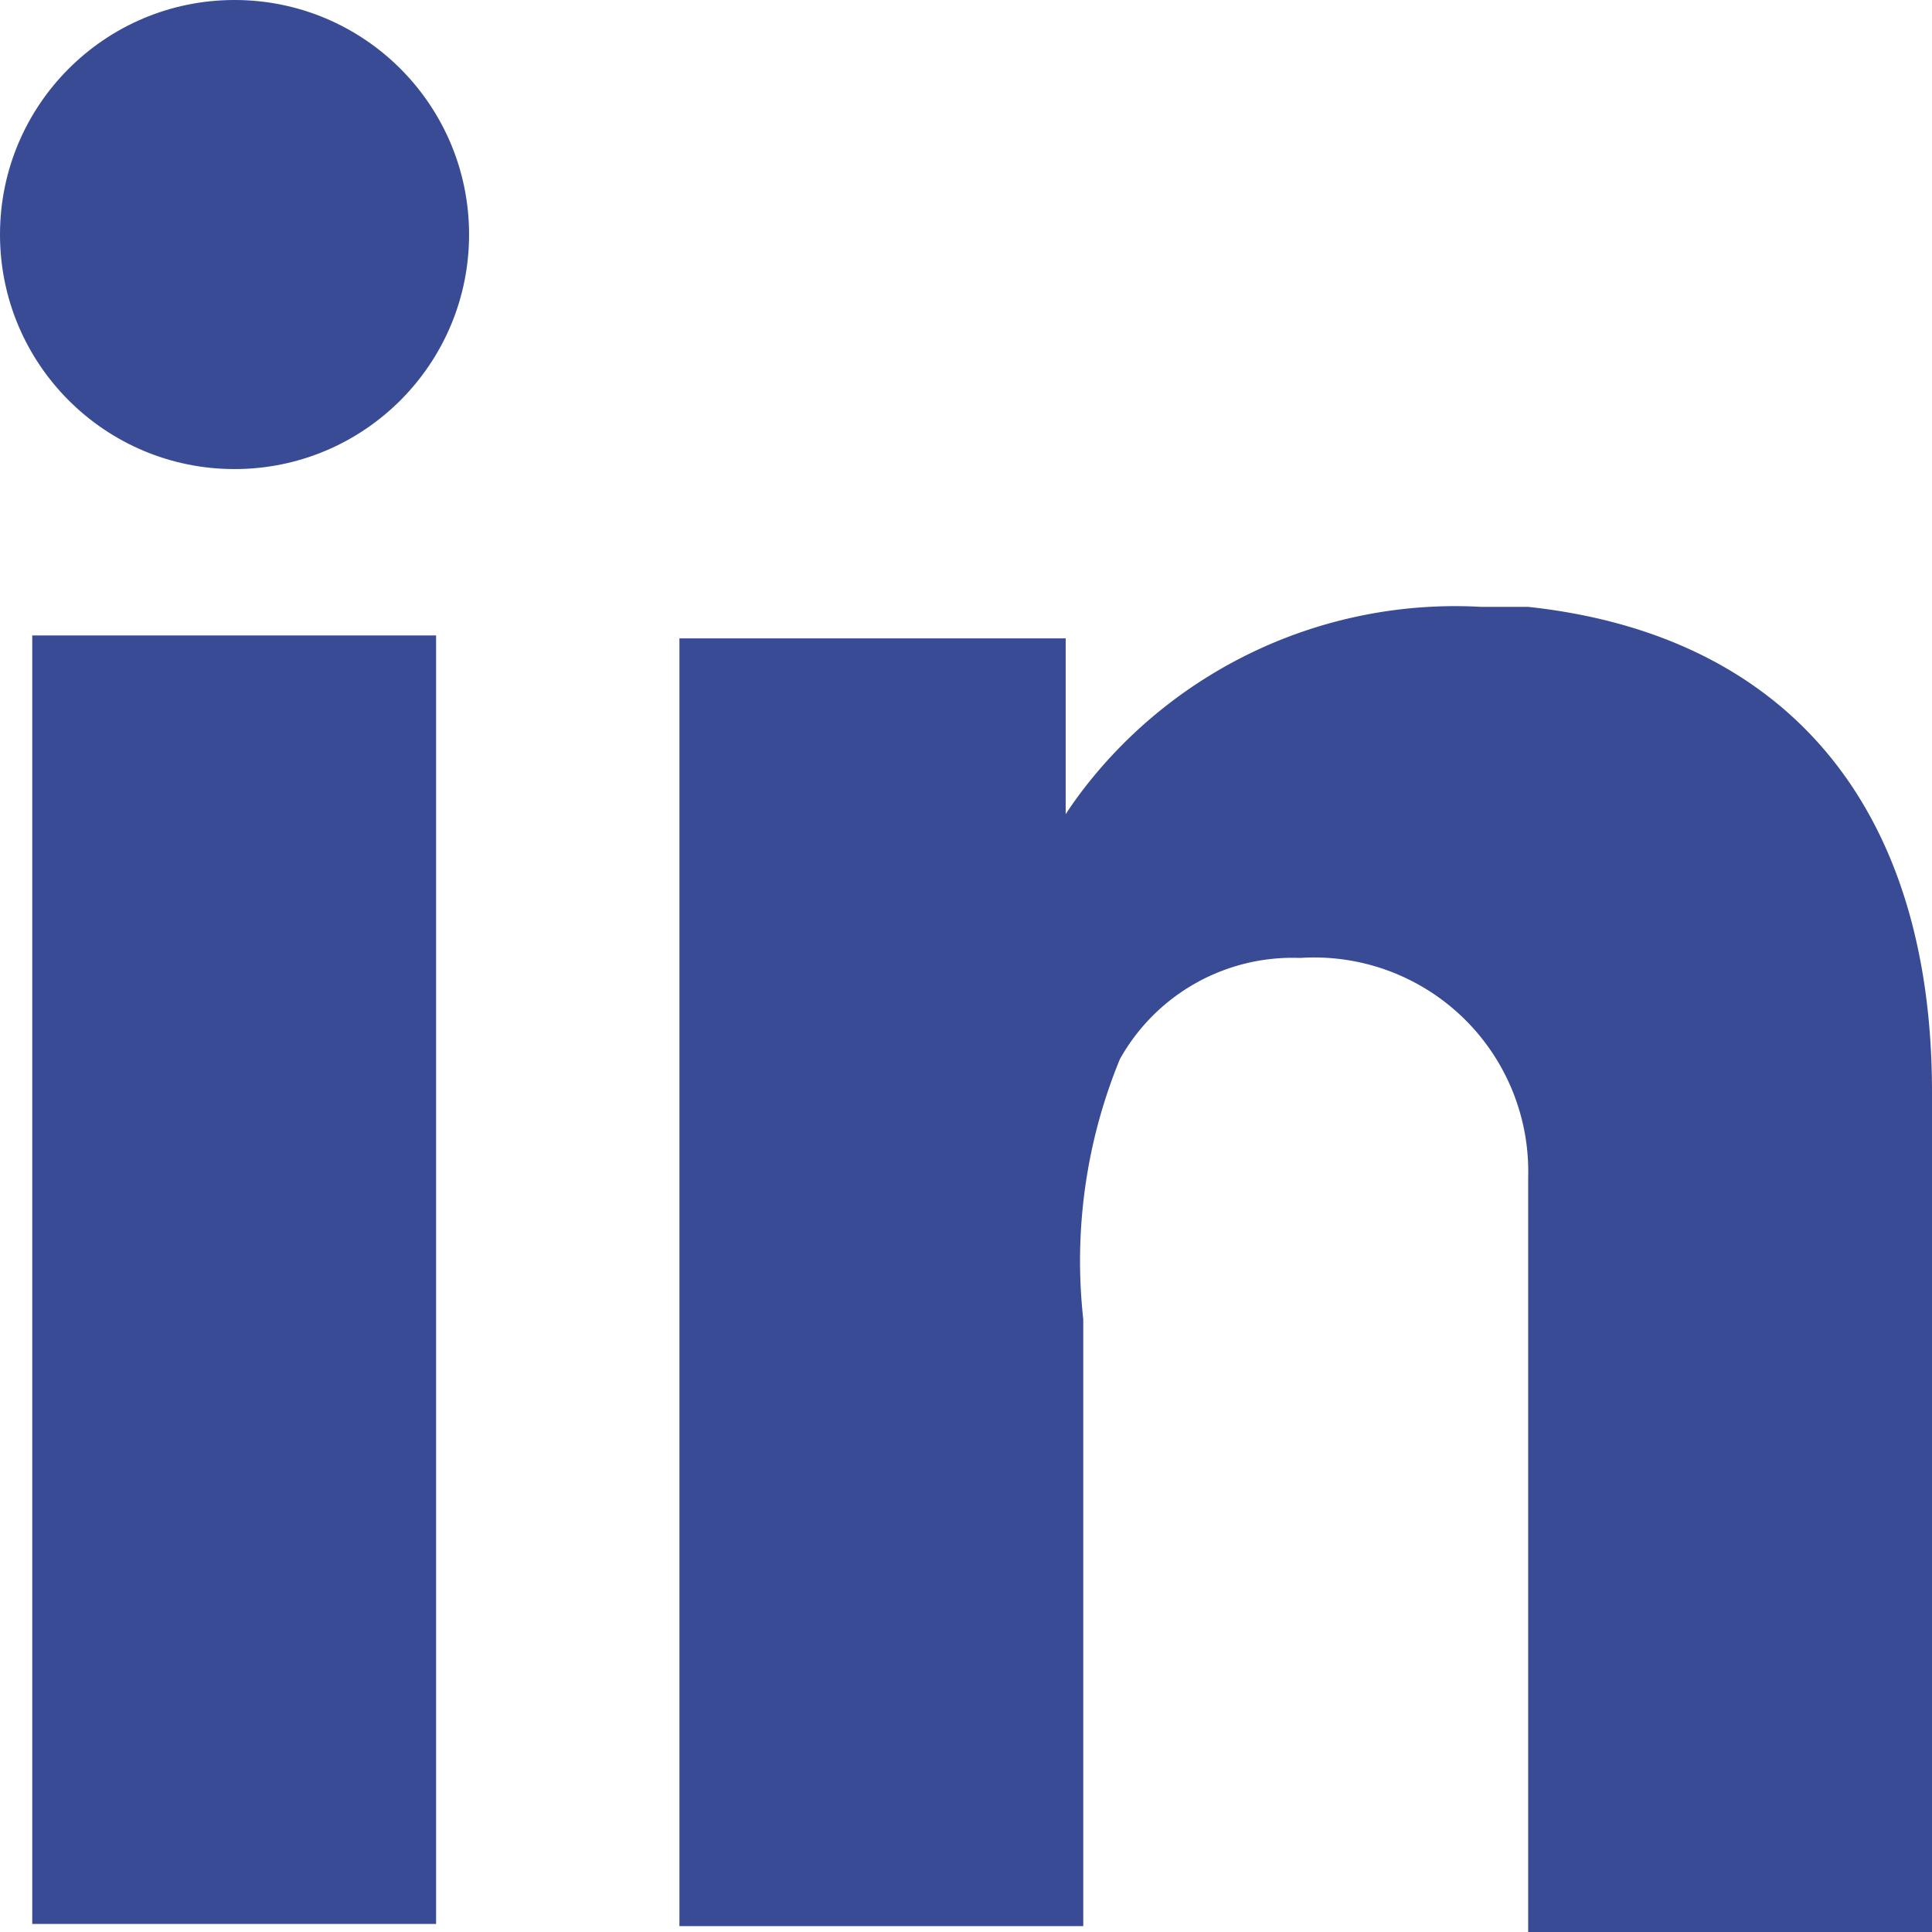
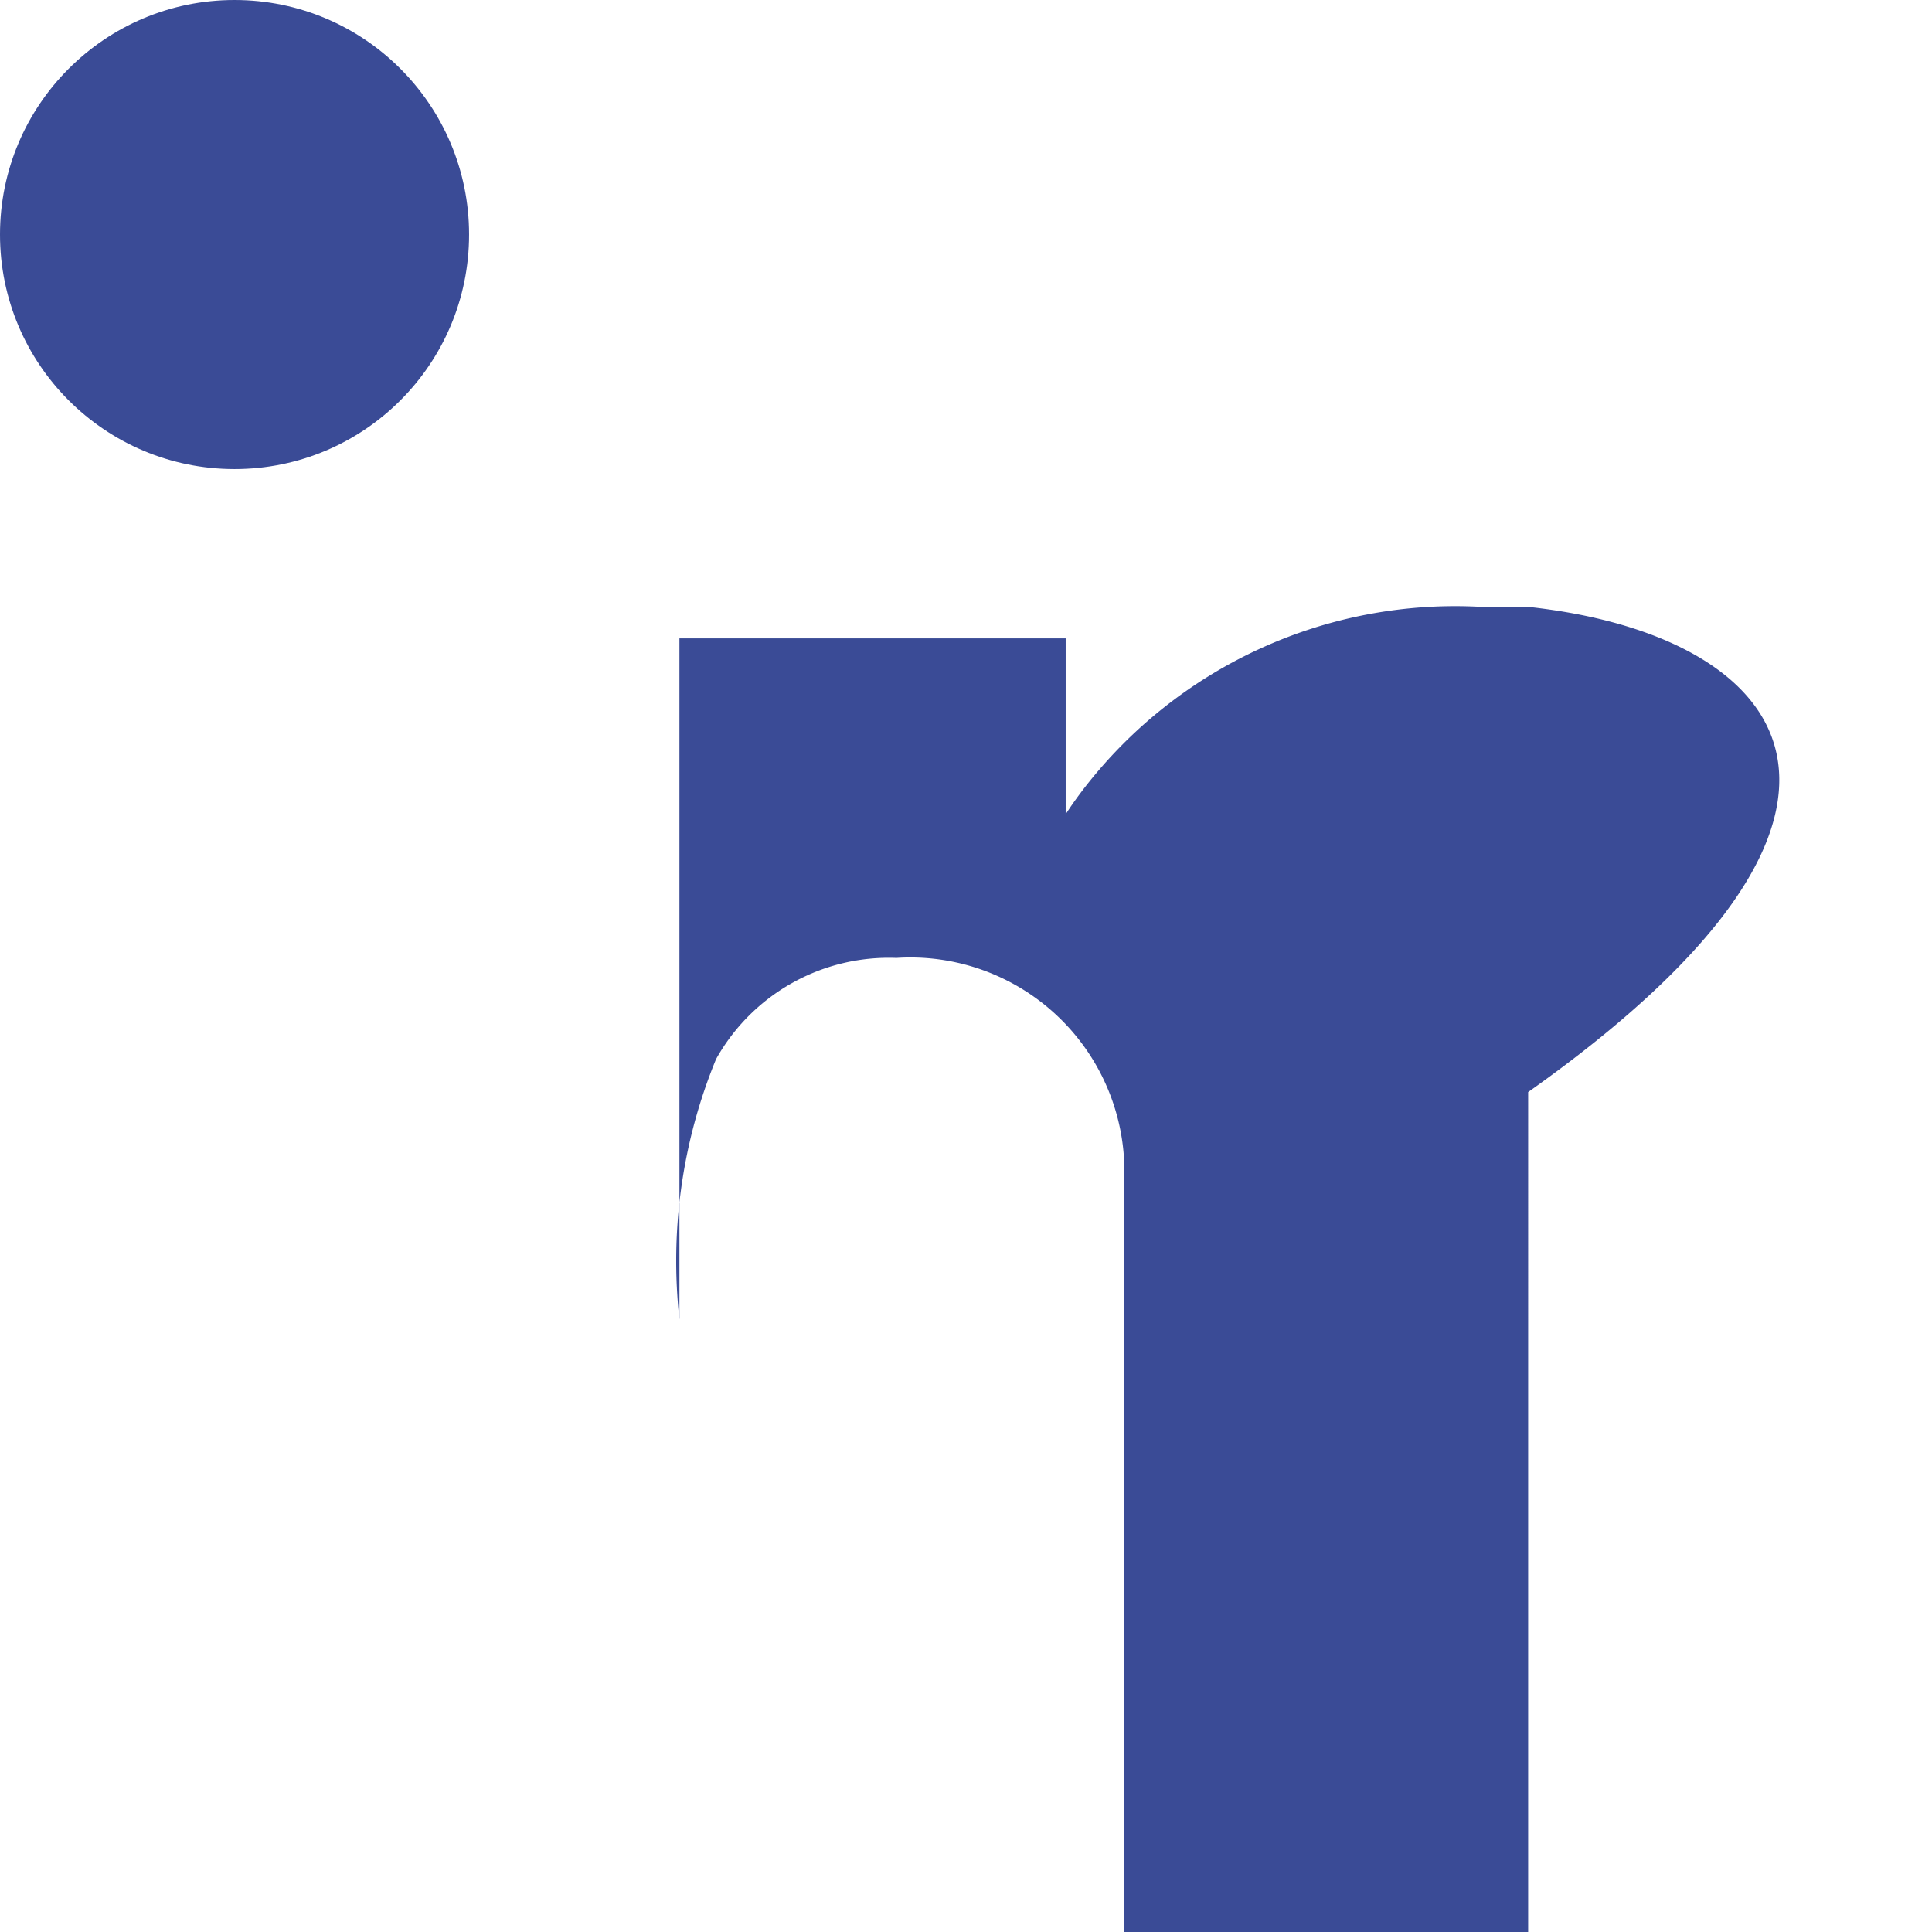
<svg xmlns="http://www.w3.org/2000/svg" viewBox="0 0 26.36 26.36">
  <defs>
    <style>.cls-1{fill:#3a4b96;}</style>
  </defs>
  <g id="Layer_2" data-name="Layer 2">
    <g id="Layer_1-2" data-name="Layer 1">
-       <rect class="cls-1" x="0.44" y="8.67" width="5.51" height="17.58" />
-       <path class="cls-1" d="M20.85,8.28c-.21,0-.42,0-.64,0a6.4,6.4,0,0,0-5.43,2.49c-.16.21-.24.34-.24.34V8.71H9.27V26.28h5.51V18a7.24,7.24,0,0,1,.5-3.55,2.7,2.7,0,0,1,2.46-1.38,2.92,2.92,0,0,1,3.11,3V26.36h5.51V14.9C26.36,11,24.37,8.66,20.85,8.28Z" />
+       <path class="cls-1" d="M20.85,8.28c-.21,0-.42,0-.64,0a6.4,6.4,0,0,0-5.43,2.49c-.16.21-.24.34-.24.34V8.71H9.27V26.28V18a7.24,7.24,0,0,1,.5-3.55,2.7,2.7,0,0,1,2.46-1.38,2.92,2.92,0,0,1,3.11,3V26.36h5.51V14.9C26.36,11,24.37,8.66,20.85,8.28Z" />
      <circle class="cls-1" cx="3.2" cy="3.2" r="3.2" />
    </g>
  </g>
</svg>